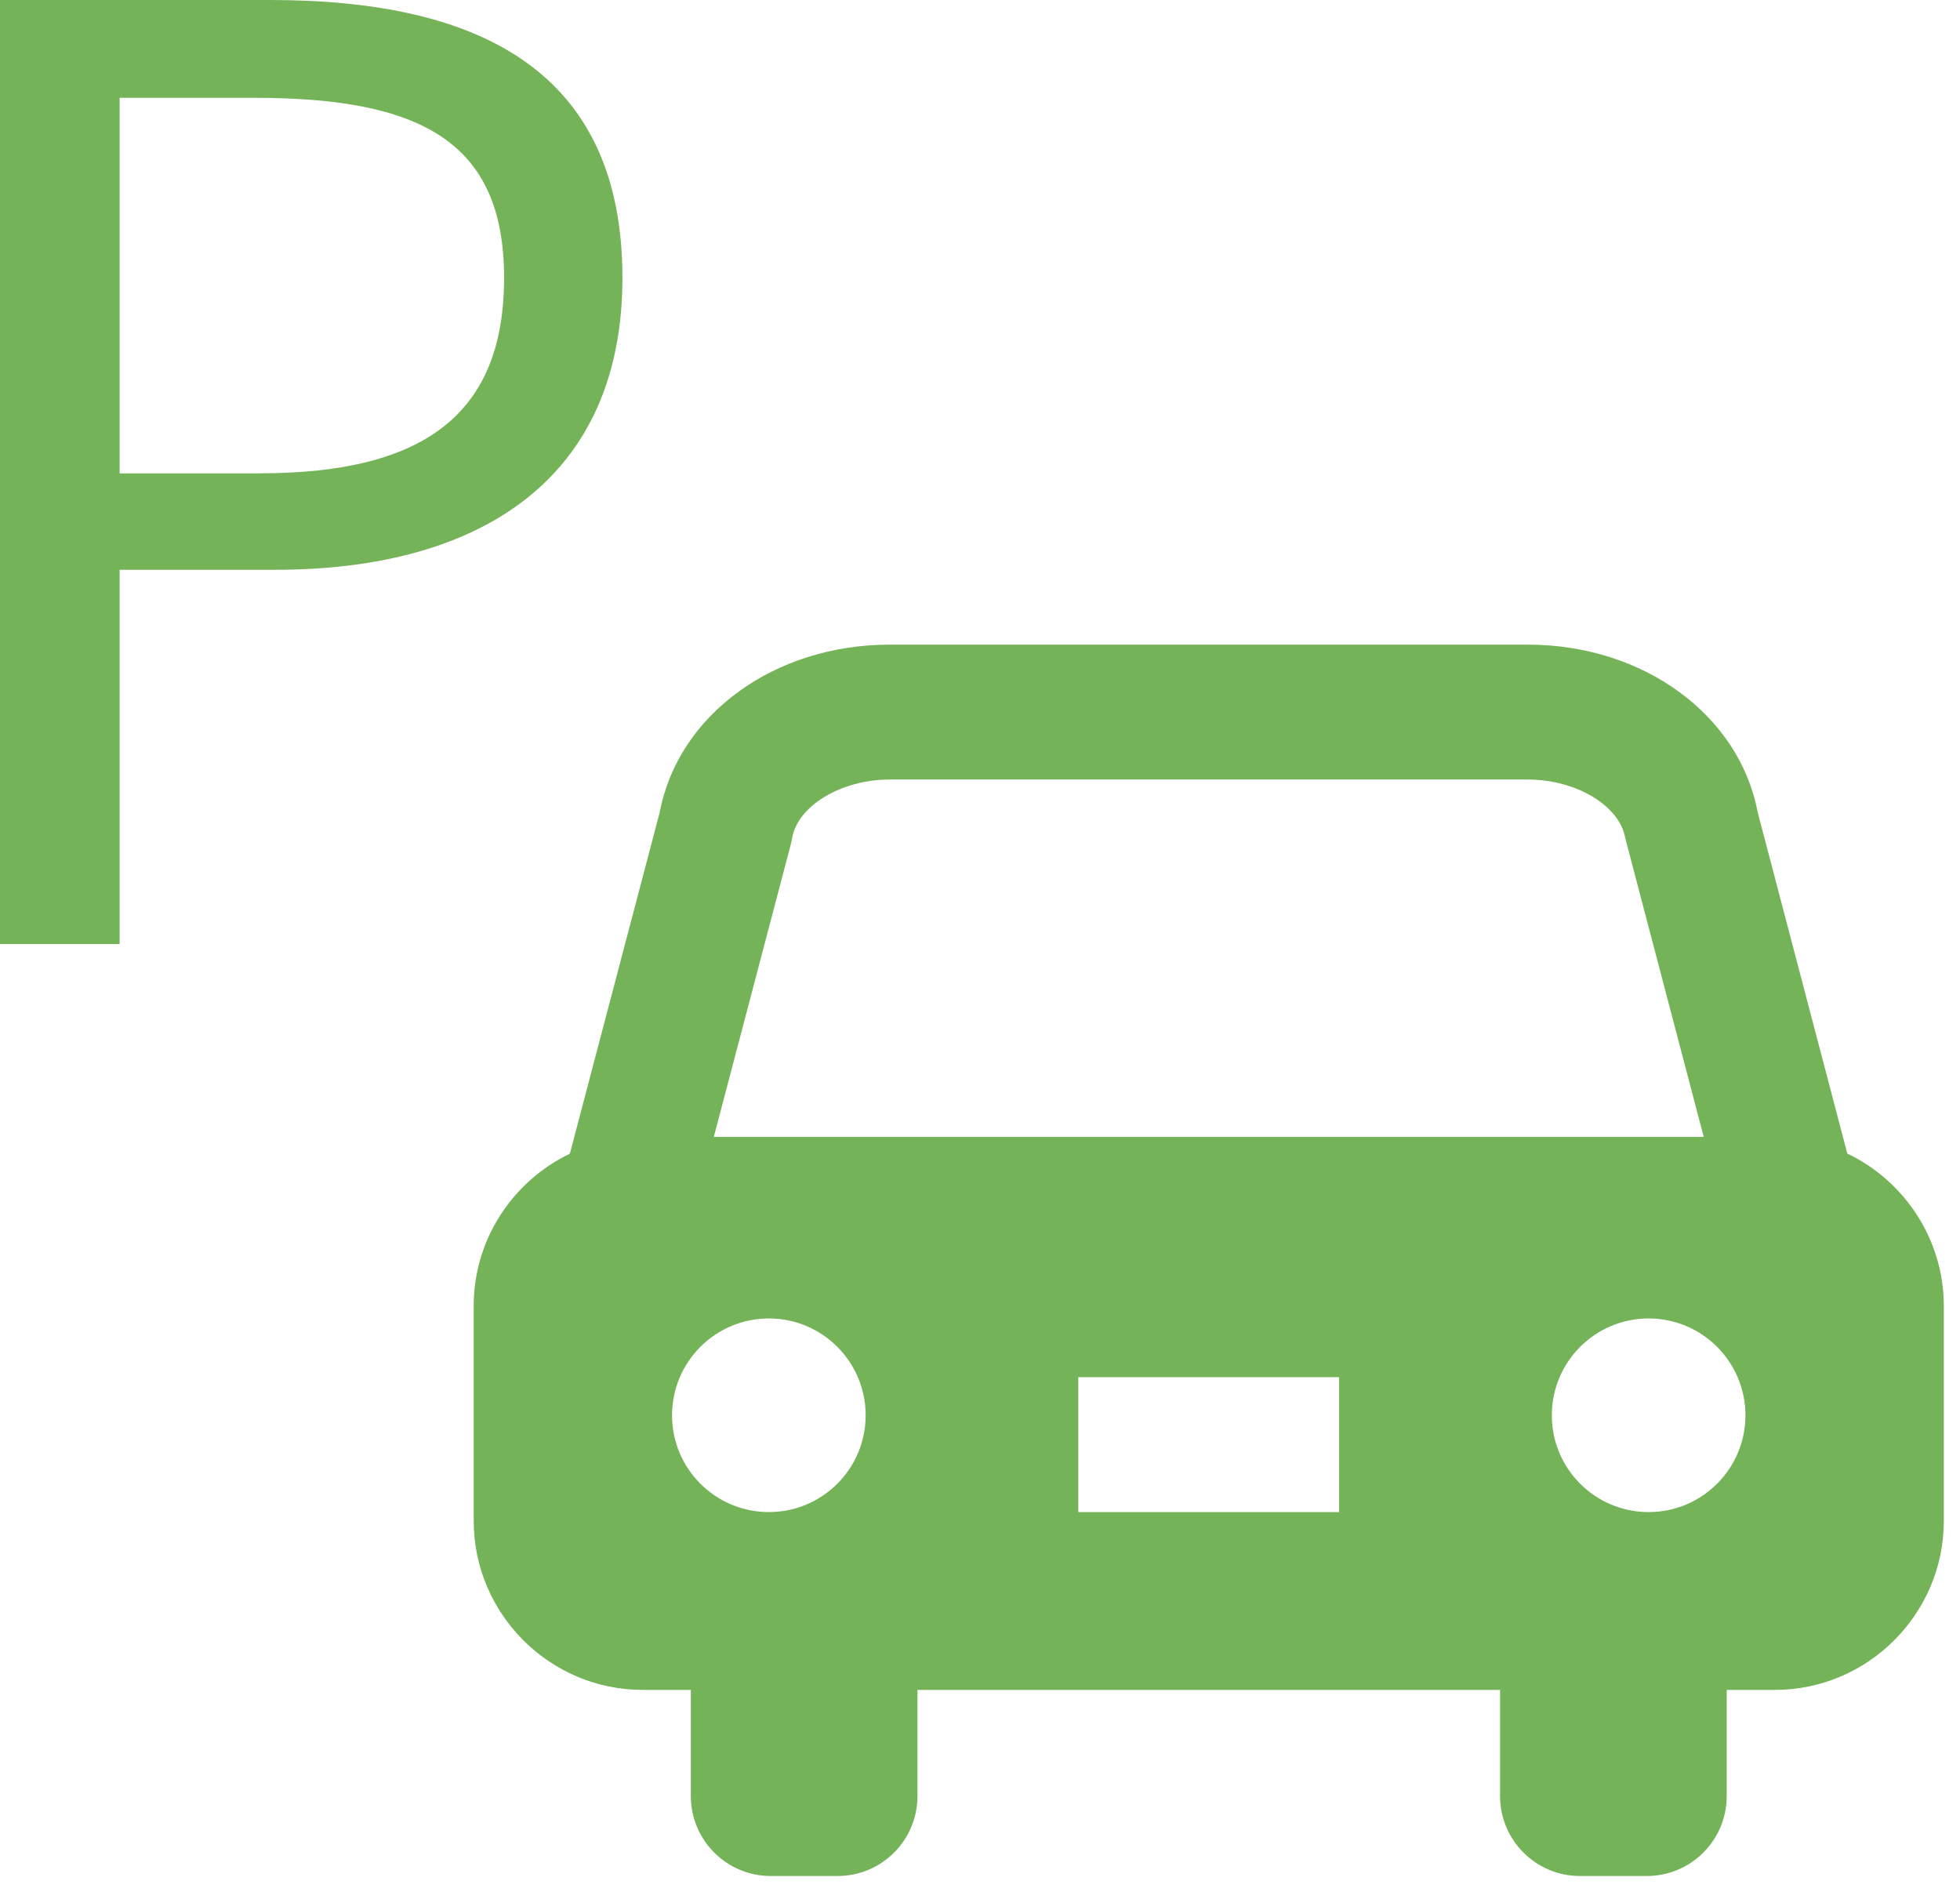
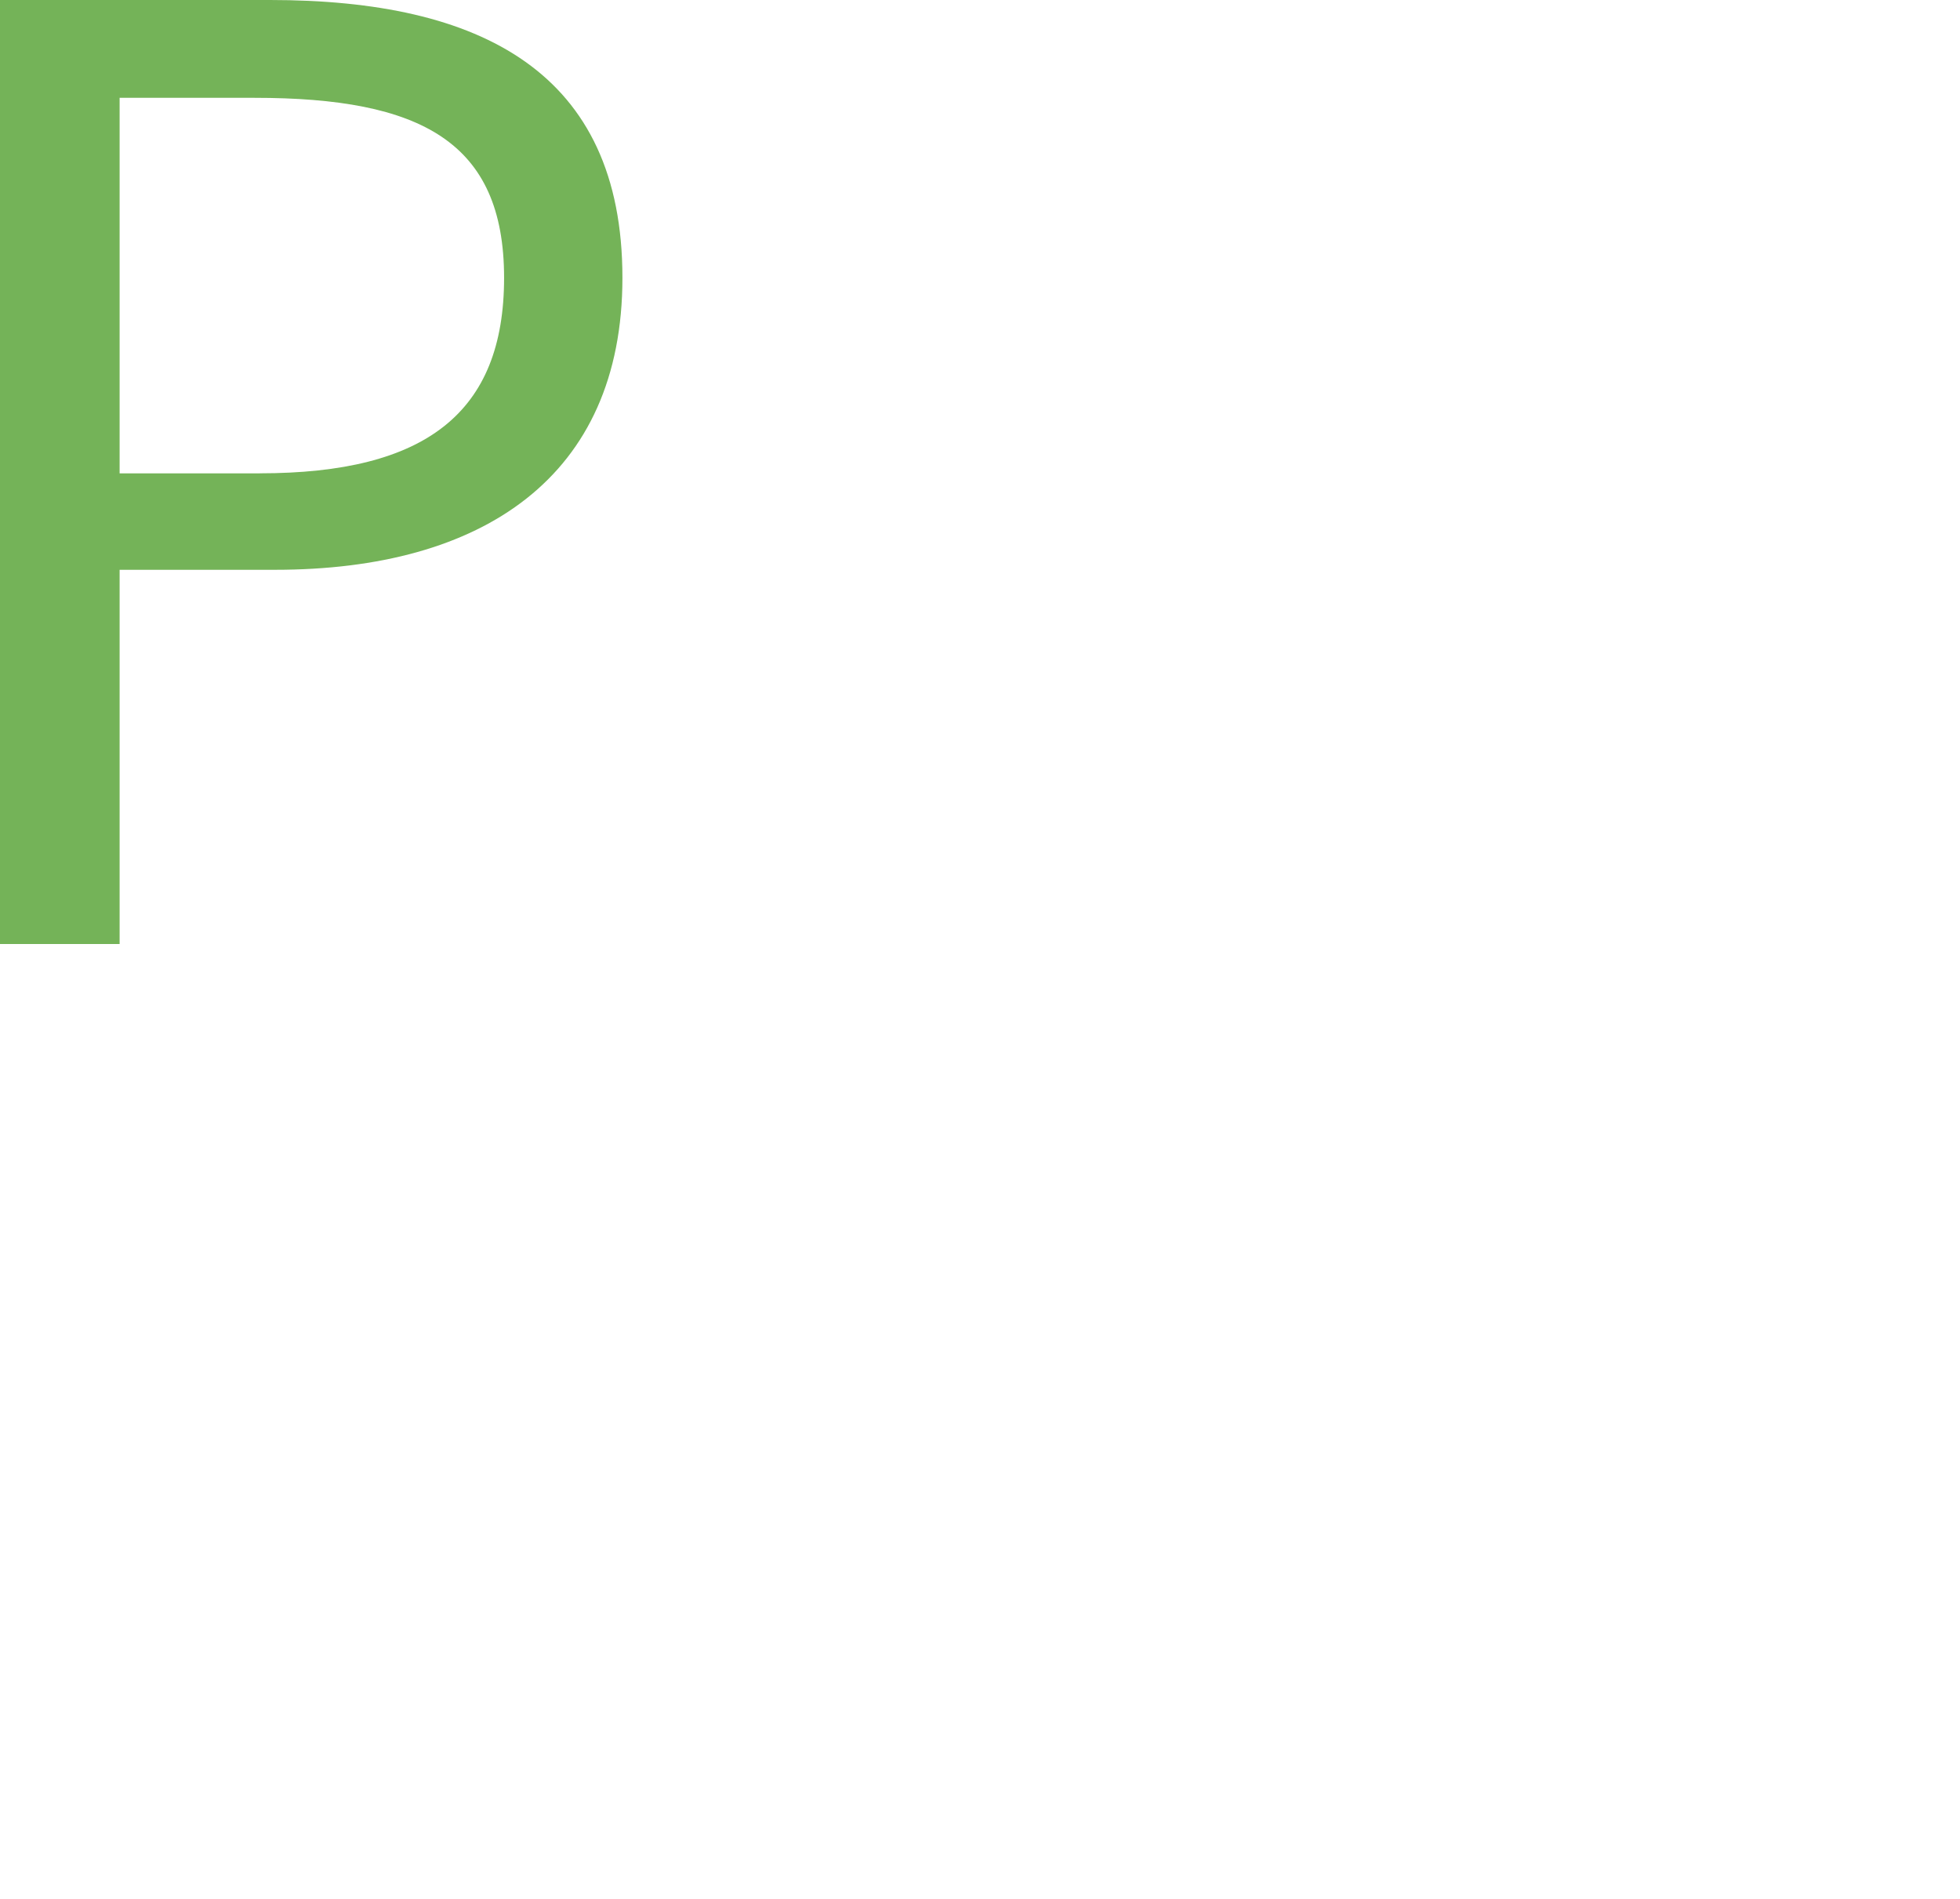
<svg xmlns="http://www.w3.org/2000/svg" version="1.1" x="0px" y="0px" width="32px" height="31px" viewBox="0 0 32 31" enable-background="new 0 0 32 31" xml:space="preserve">
  <defs>
</defs>
-   <path fill="#74B358" d="M30.16,18.832l-1.463-5.571c-0.3-1.59-1.867-2.737-3.751-2.737H14.522c-1.884,0-3.451,1.147-3.751,2.737  l-1.467,5.573c-0.926,0.445-1.57,1.392-1.57,2.483v3.513c0,1.517,1.241,2.758,2.758,2.758h0.787v1.734  c0,0.72,0.584,1.304,1.304,1.304h1.092c0.72,0,1.304-0.584,1.304-1.304v-1.734h9.512v1.734c0,0.72,0.584,1.304,1.304,1.304h1.092  c0.72,0,1.304-0.584,1.304-1.304v-1.734h0.787c1.518,0,2.758-1.241,2.758-2.758v-3.513C31.734,20.225,31.088,19.276,30.16,18.832z   M12.553,24.685c-0.873,0-1.581-0.707-1.581-1.58s0.708-1.581,1.581-1.581s1.58,0.708,1.58,1.581S13.426,24.685,12.553,24.685z   M21.863,24.685h-4.258v-2.202h4.258V24.685z M11.654,18.56l1.258-4.78l0.021-0.097c0.089-0.528,0.802-0.957,1.589-0.957h10.424  c0.787,0,1.5,0.429,1.589,0.957l1.281,4.877H11.654L11.654,18.56z M26.916,24.685c-0.873,0-1.58-0.707-1.58-1.58  s0.707-1.581,1.58-1.581s1.581,0.708,1.581,1.581S27.789,24.685,26.916,24.685z" />
  <path fill="#74B358" d="M0,0h4.409c3.443,0,5.753,1.176,5.753,4.535c0,3.255-2.289,4.767-5.669,4.767h-2.54v6.109H0V0z M4.241,7.727  c2.708,0,3.989-0.987,3.989-3.191c0-2.226-1.365-2.939-4.073-2.939H1.953v6.131H4.241z" />
</svg>